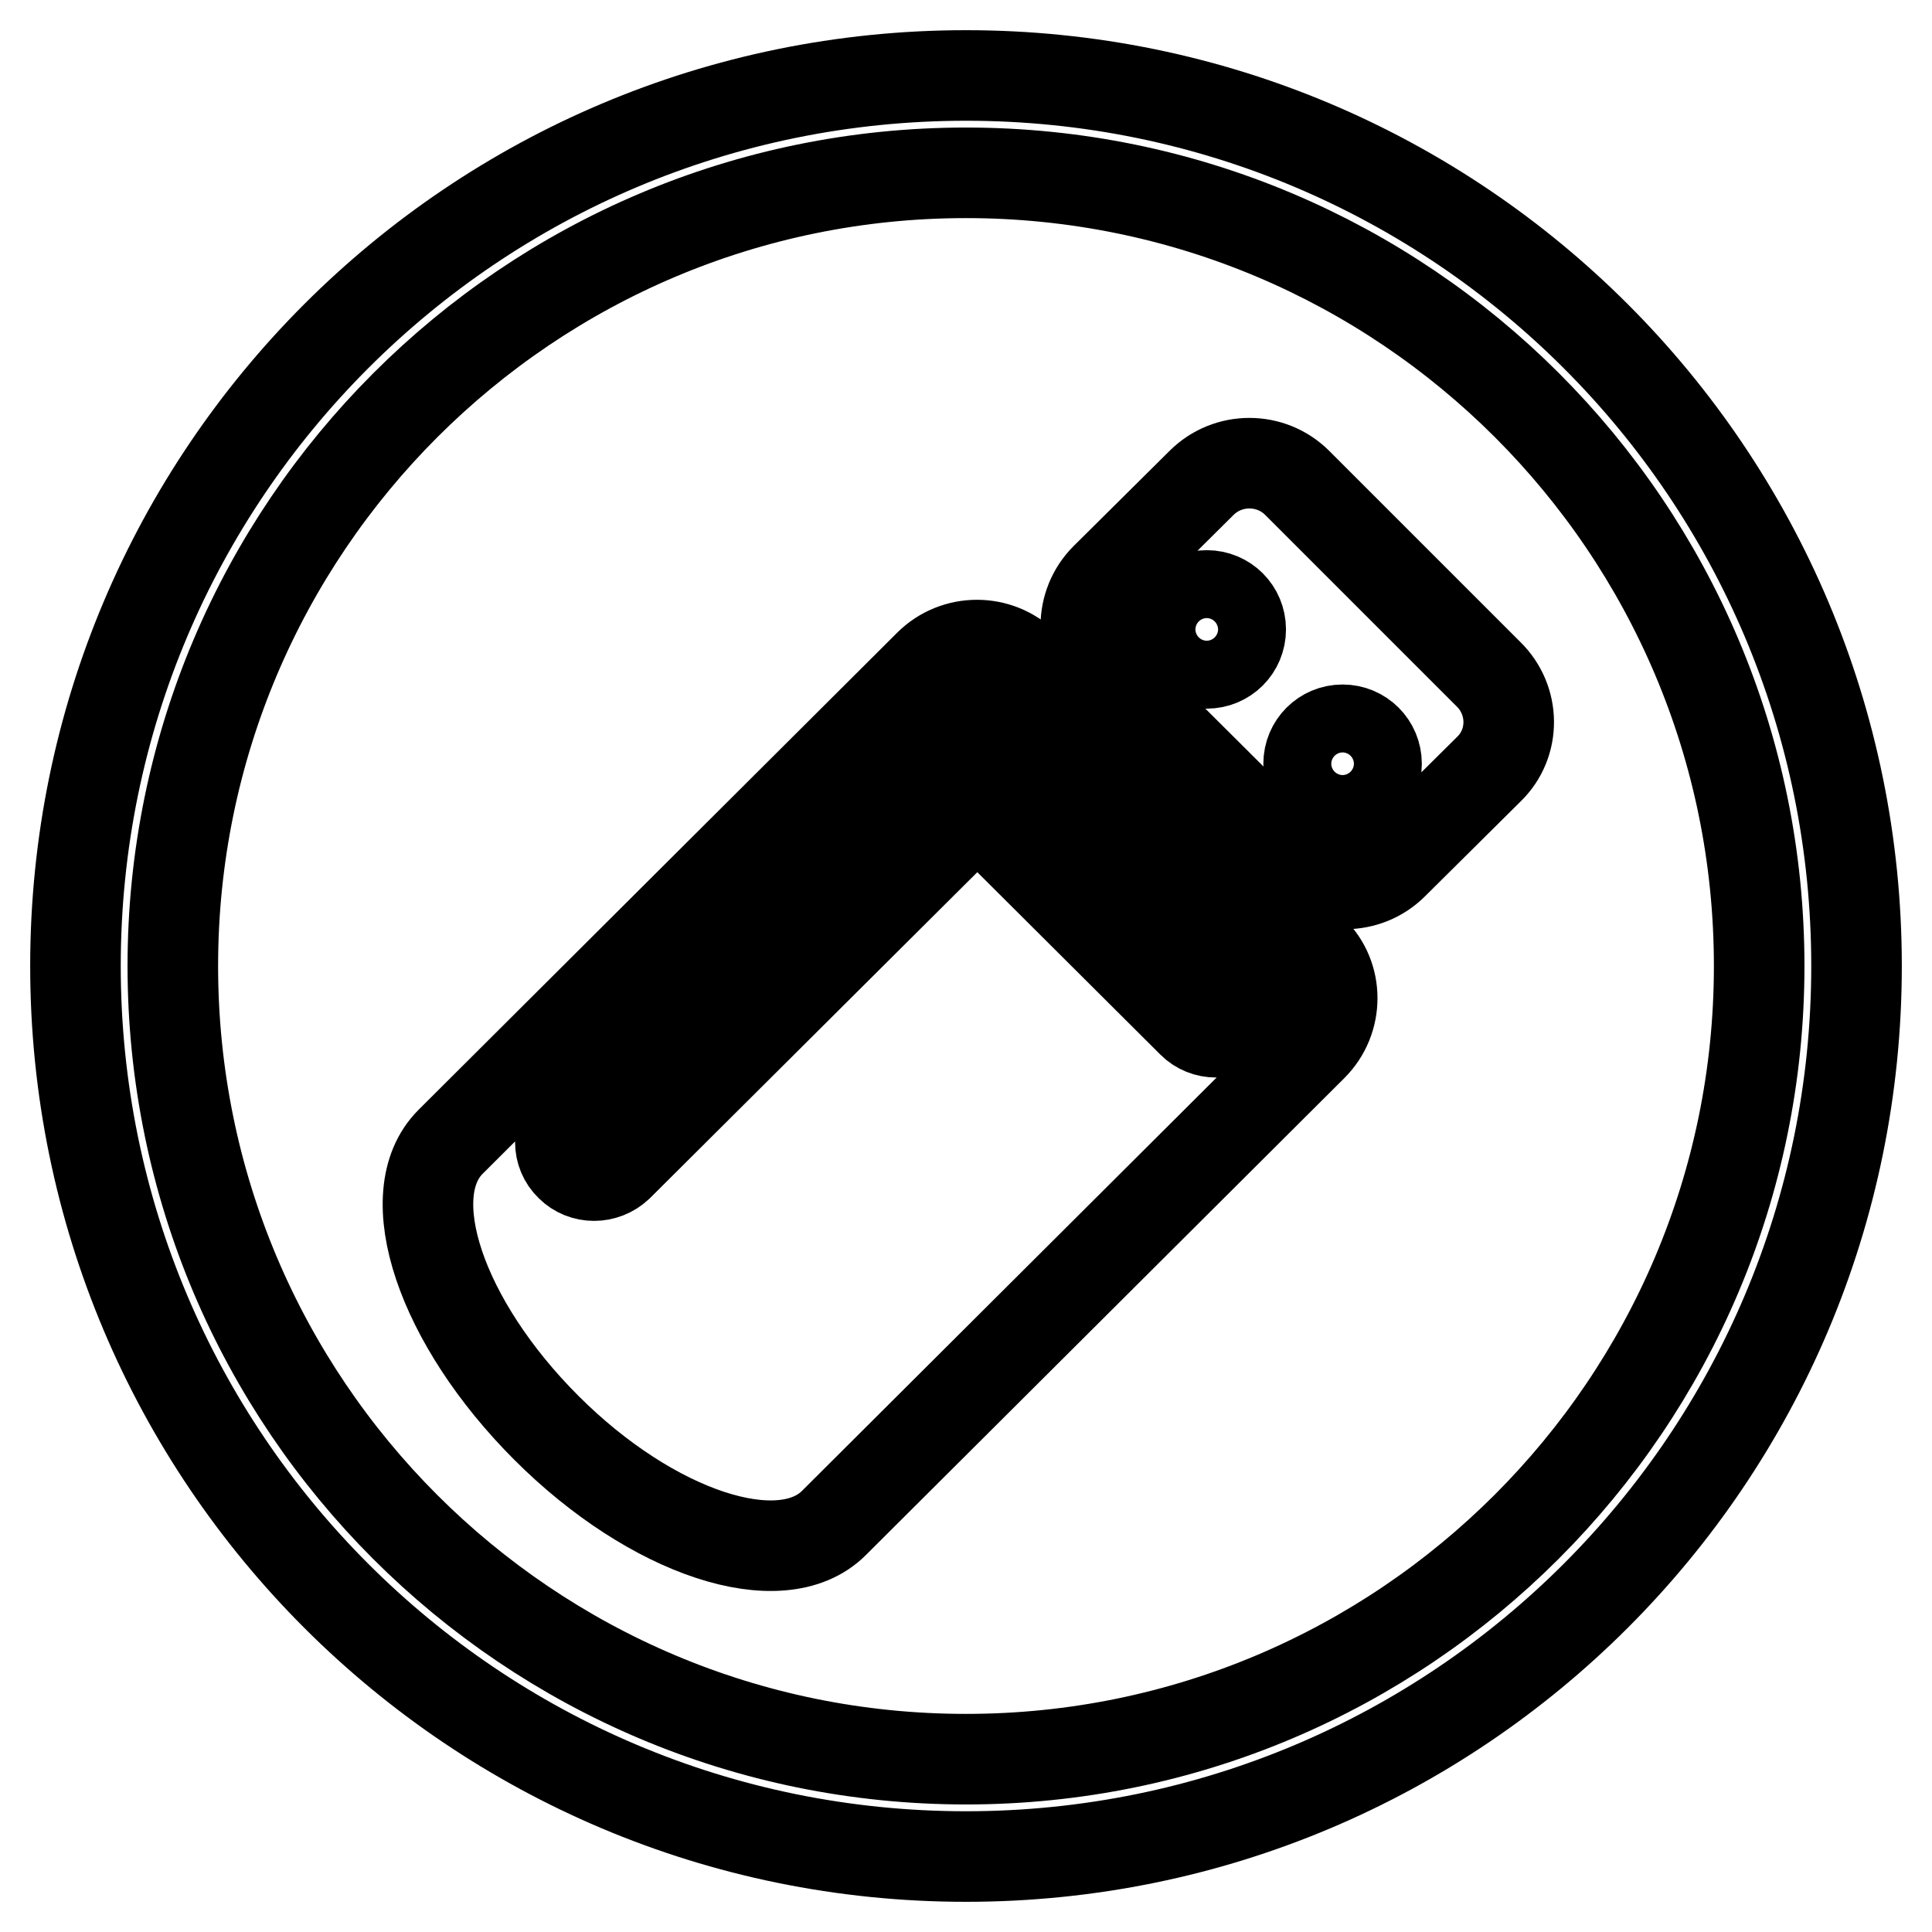
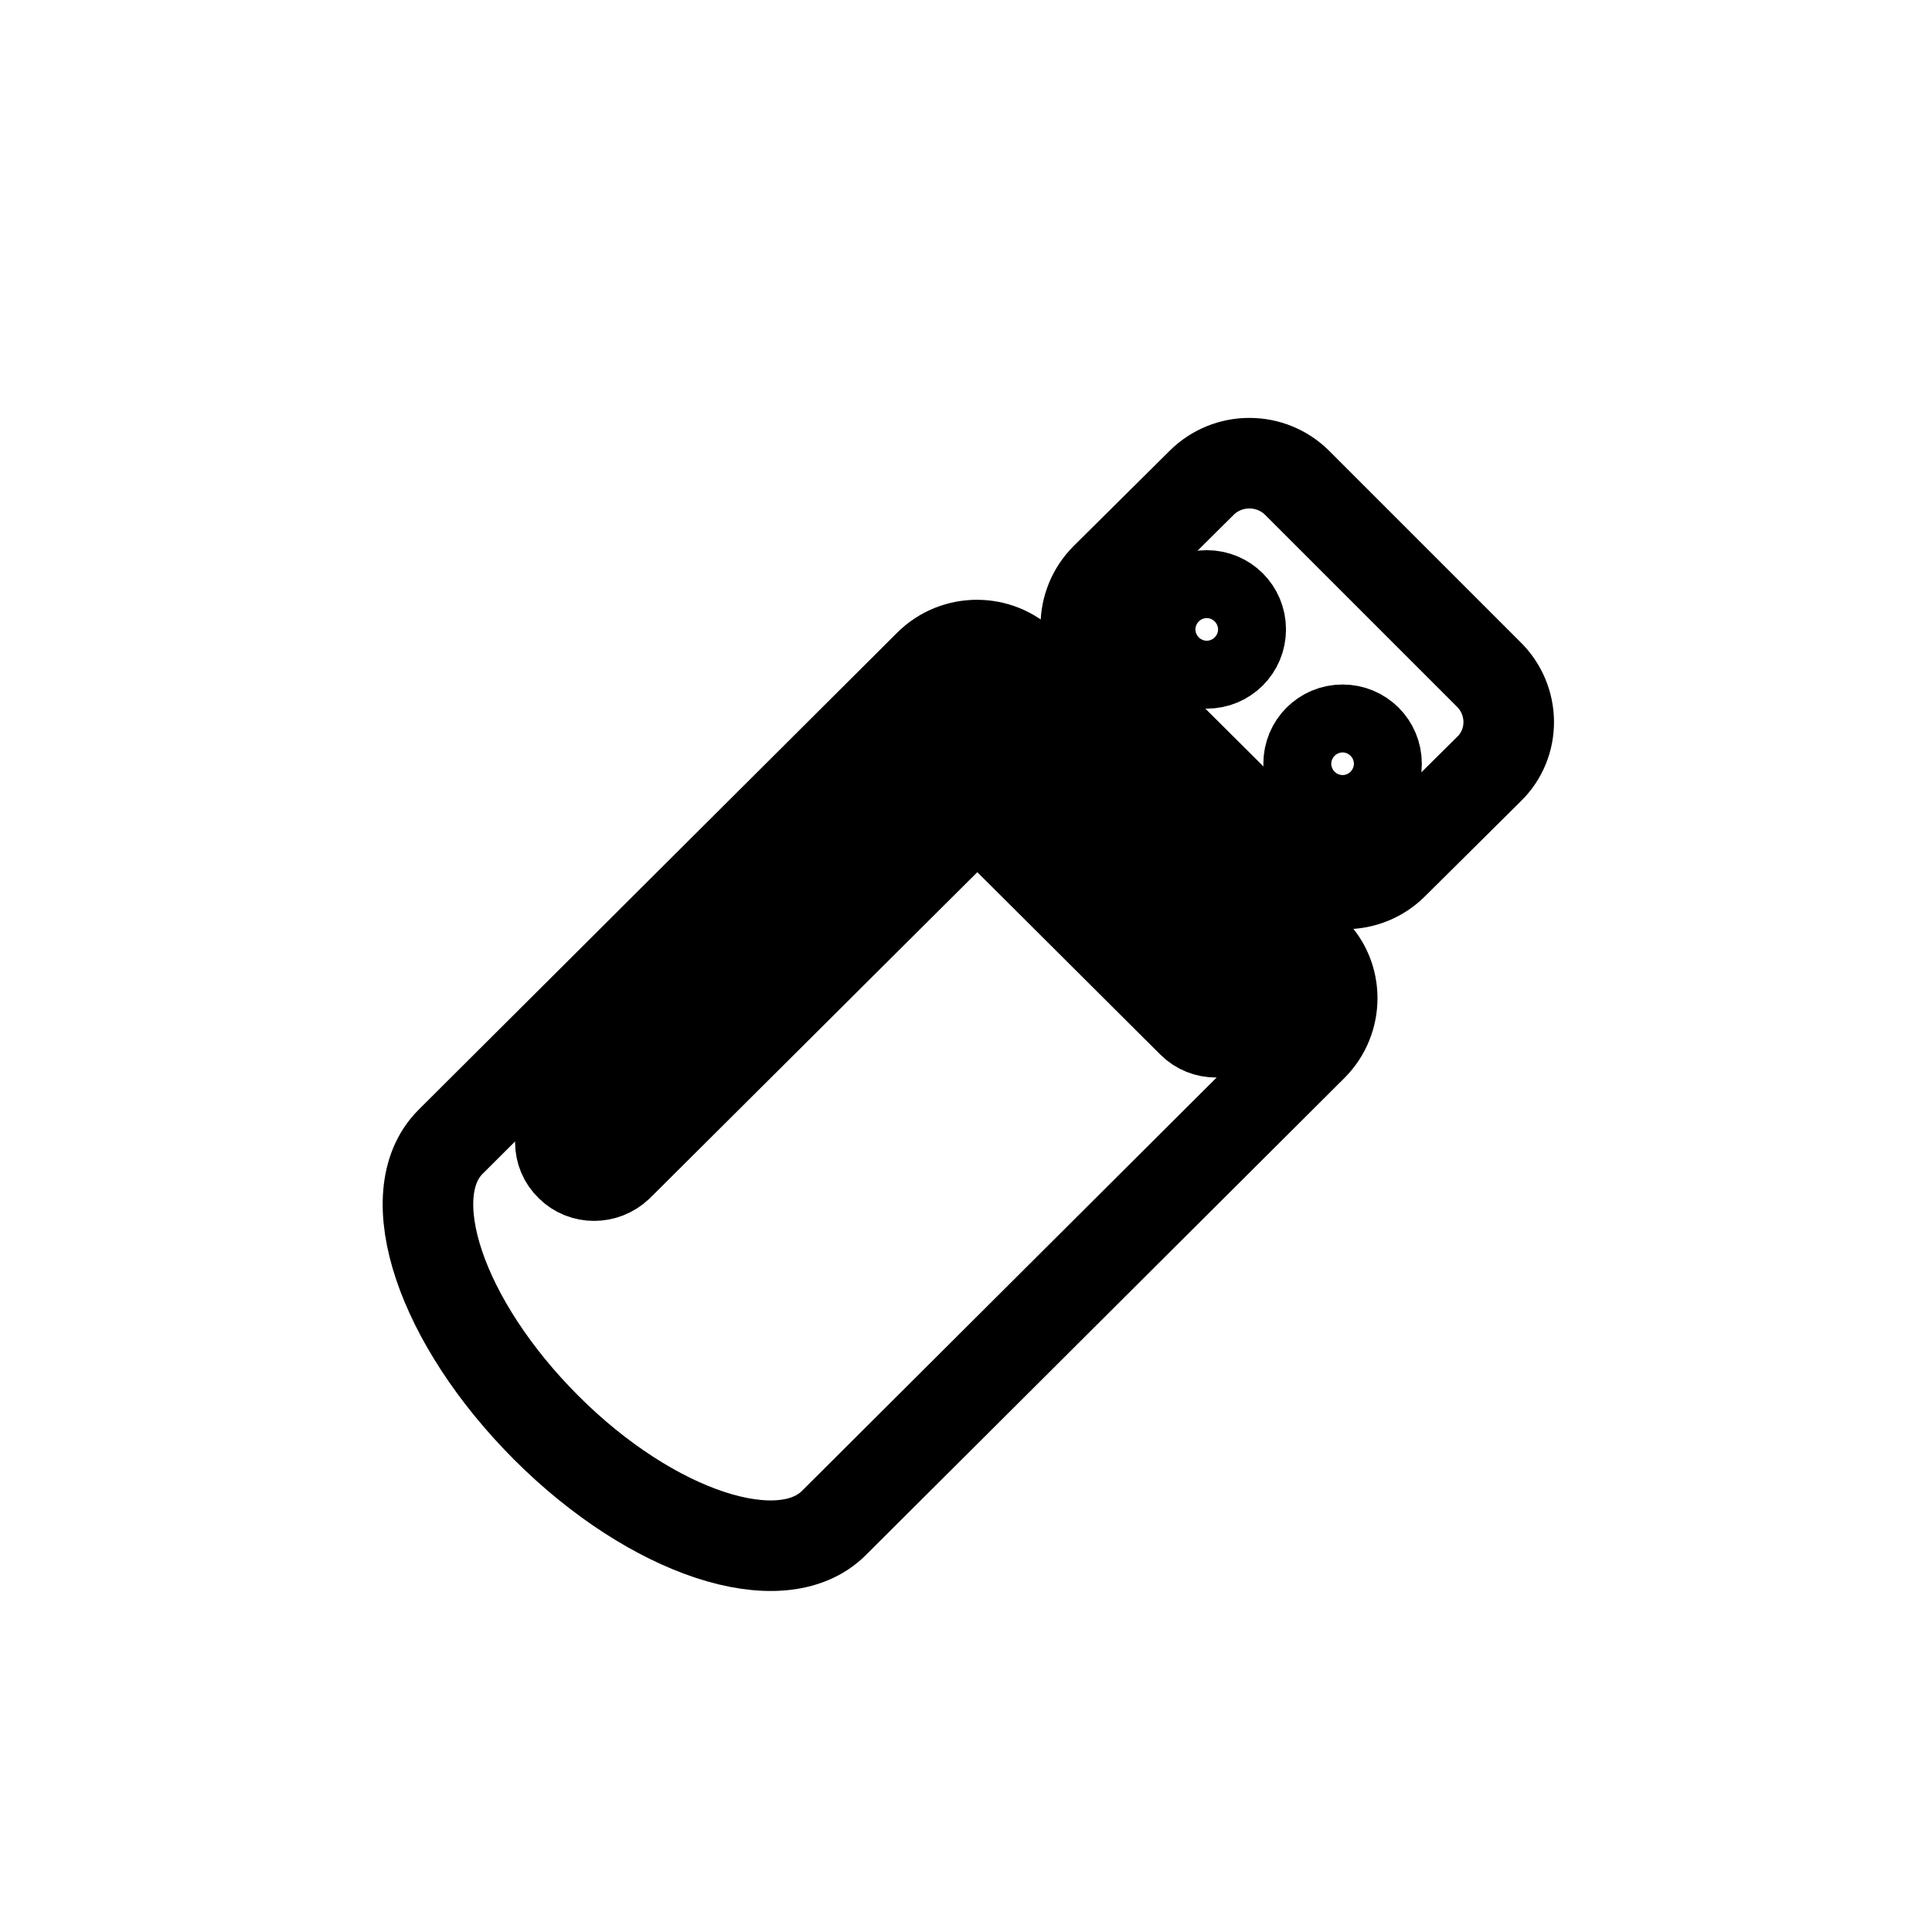
<svg xmlns="http://www.w3.org/2000/svg" version="1.1" x="0px" y="0px" viewBox="0 0 256 256" enable-background="new 0 0 256 256" xml:space="preserve">
  <g>
    <g>
-       <path stroke-width="12" fill-opacity="0" stroke="#000000" d="M128,10C62.8,10,10,62.8,10,128c0,65.2,52.8,118,118,118c65.2,0,118-52.8,118-118C246,62.8,193.2,10,128,10z M128,233.1c-58,0-105.1-47-105.1-105.1C22.9,70,70,22.9,128,22.9c58,0,105.1,47,105.1,105.1C233.1,186,186,233.1,128,233.1z" />
      <path stroke-width="12" fill-opacity="0" stroke="#000000" d="M135.8,88.1c-3.5-3.5-9.2-3.5-12.7,0l-63.4,63.2c-7,7-1.3,23.9,12.7,37.9c14,14,31.1,19.6,38.1,12.6l63.4-63.2c3.5-3.5,3.5-9.2,0-12.6L135.8,88.1L135.8,88.1z M164.3,135.5c-1.8,1.7-4.6,1.7-6.3,0l-28.5-28.4l-47.6,47.4c-1.8,1.7-4.6,1.7-6.3,0c-1.8-1.7-1.8-4.6,0-6.3l50.7-50.5c1.8-1.7,4.6-1.7,6.3,0l31.7,31.6C166.1,130.9,166.1,133.8,164.3,135.5L164.3,135.5z M197.2,89.3L171.9,64c-3.5-3.5-9.2-3.5-12.7,0l-12.7,12.6c-3.5,3.5-3.5,9.2,0,12.6l25.4,25.3c3.5,3.5,9.2,3.5,12.7,0l12.7-12.6C200.8,98.5,200.8,92.8,197.2,89.3L197.2,89.3z M159.9,87.9c-2.5,0-4.5-2-4.5-4.5s2-4.5,4.5-4.5s4.5,2,4.5,4.5S162.4,87.9,159.9,87.9L159.9,87.9z M177.9,105.7c-2.5,0-4.5-2-4.5-4.5c0-2.5,2-4.5,4.5-4.5s4.5,2,4.5,4.5C182.4,103.7,180.4,105.7,177.9,105.7L177.9,105.7z" />
    </g>
  </g>
</svg>